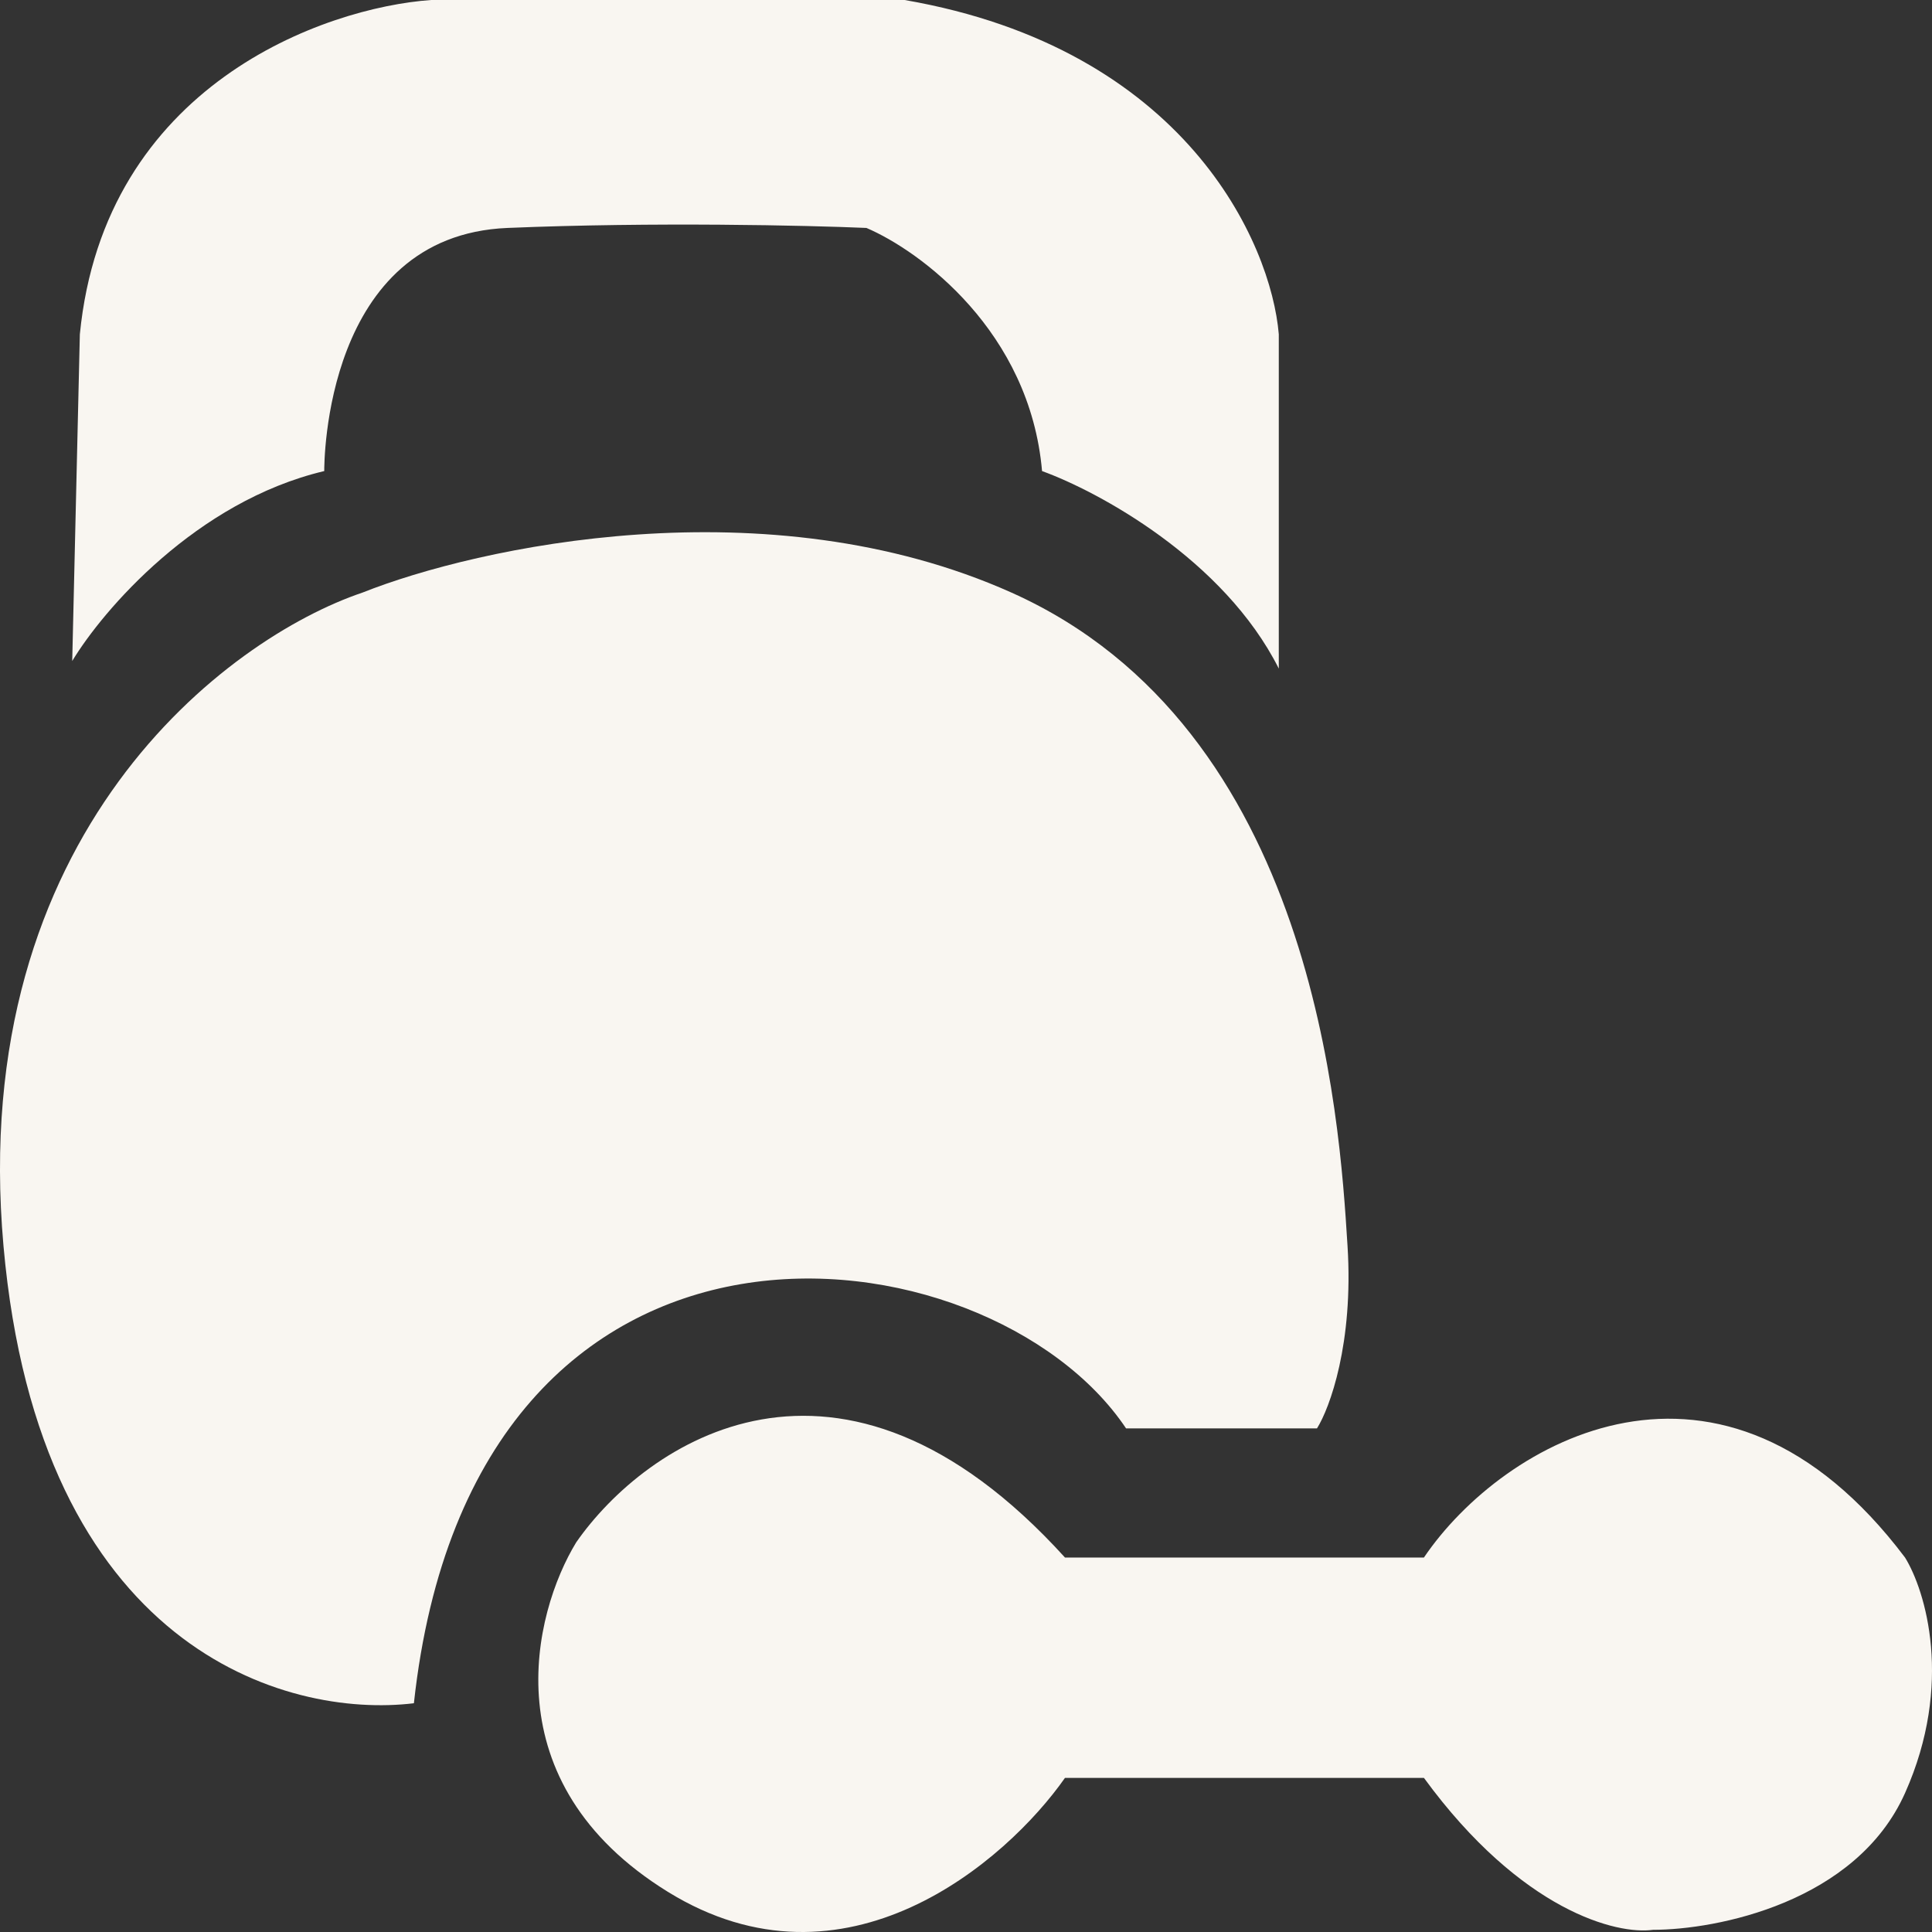
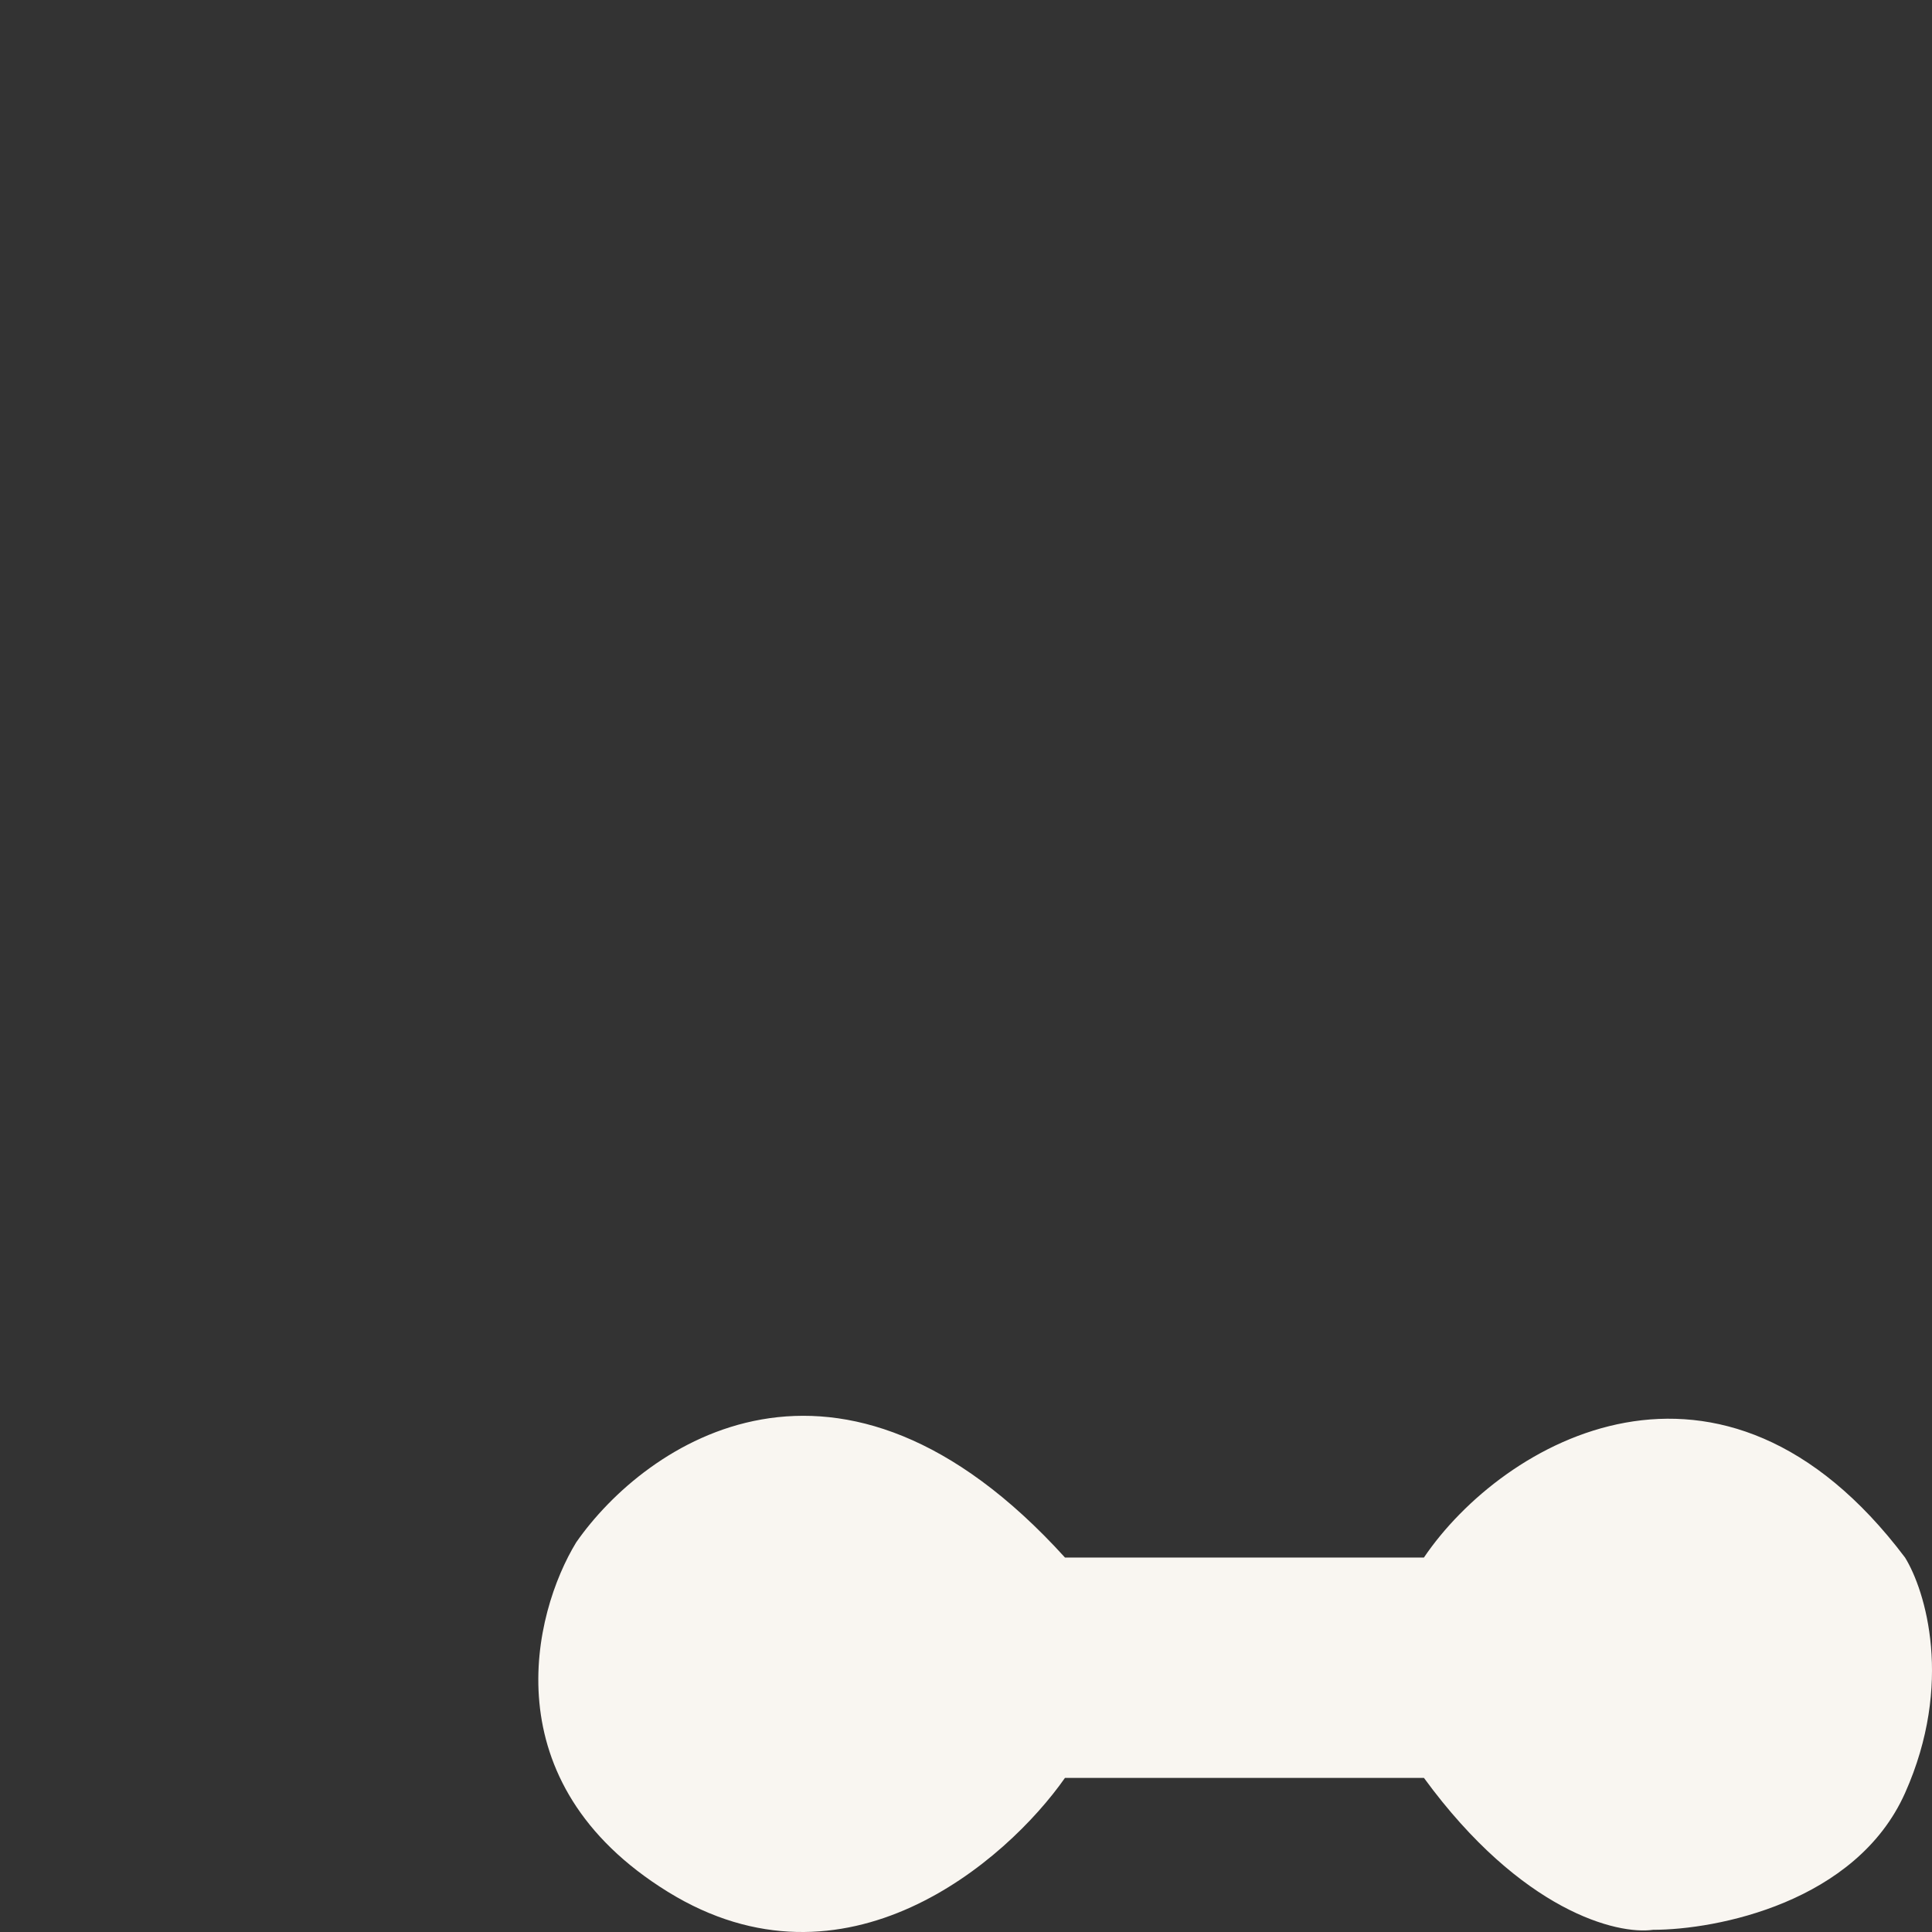
<svg xmlns="http://www.w3.org/2000/svg" width="52" height="52" viewBox="0 0 52 52" fill="none">
  <rect x="0" y="0" width="52" height="52" fill="#333333" stroke="none" />
-   <path d="M9.755 15.95C6.123 17.177 -0.893 22.413 0.094 33.537C1.056 44.383 7.697 46.261 11.14 45.843C12.742 31.149 26.609 32.923 30.308 38.445H35.447C35.79 37.9 36.434 36.154 36.269 33.537L36.265 33.475C36.056 30.132 35.395 19.608 27.225 15.95C20.648 13.006 12.838 14.723 9.755 15.95Z" fill="#F9F6F1" />
  <path d="M38.325 41.921H28.664C22.58 35.214 17.359 38.854 15.509 41.512C14.345 43.421 13.207 47.974 17.976 50.919C22.745 53.864 27.088 50.101 28.664 47.852H38.325C40.956 51.451 43.532 52.078 44.491 51.941C46.204 51.941 49.958 51.205 51.274 48.261C52.589 45.316 51.822 42.807 51.274 41.921C46.341 35.377 40.449 38.786 38.325 41.921Z" fill="#F9F6F1" />
-   <path d="M13.66 6.135C8.727 6.339 8.727 12.474 8.727 12.679C5.274 13.497 2.766 16.428 1.944 17.791L2.149 8.998C2.807 2.29 8.727 0.204 11.604 0H24.348C31.912 1.309 34.214 6.544 34.419 8.998V17.995C32.939 15.051 29.555 13.224 28.047 12.679C27.719 8.916 24.759 6.748 23.32 6.135C21.744 6.067 17.606 5.971 13.66 6.135Z" fill="#F9F6F1" />
</svg>